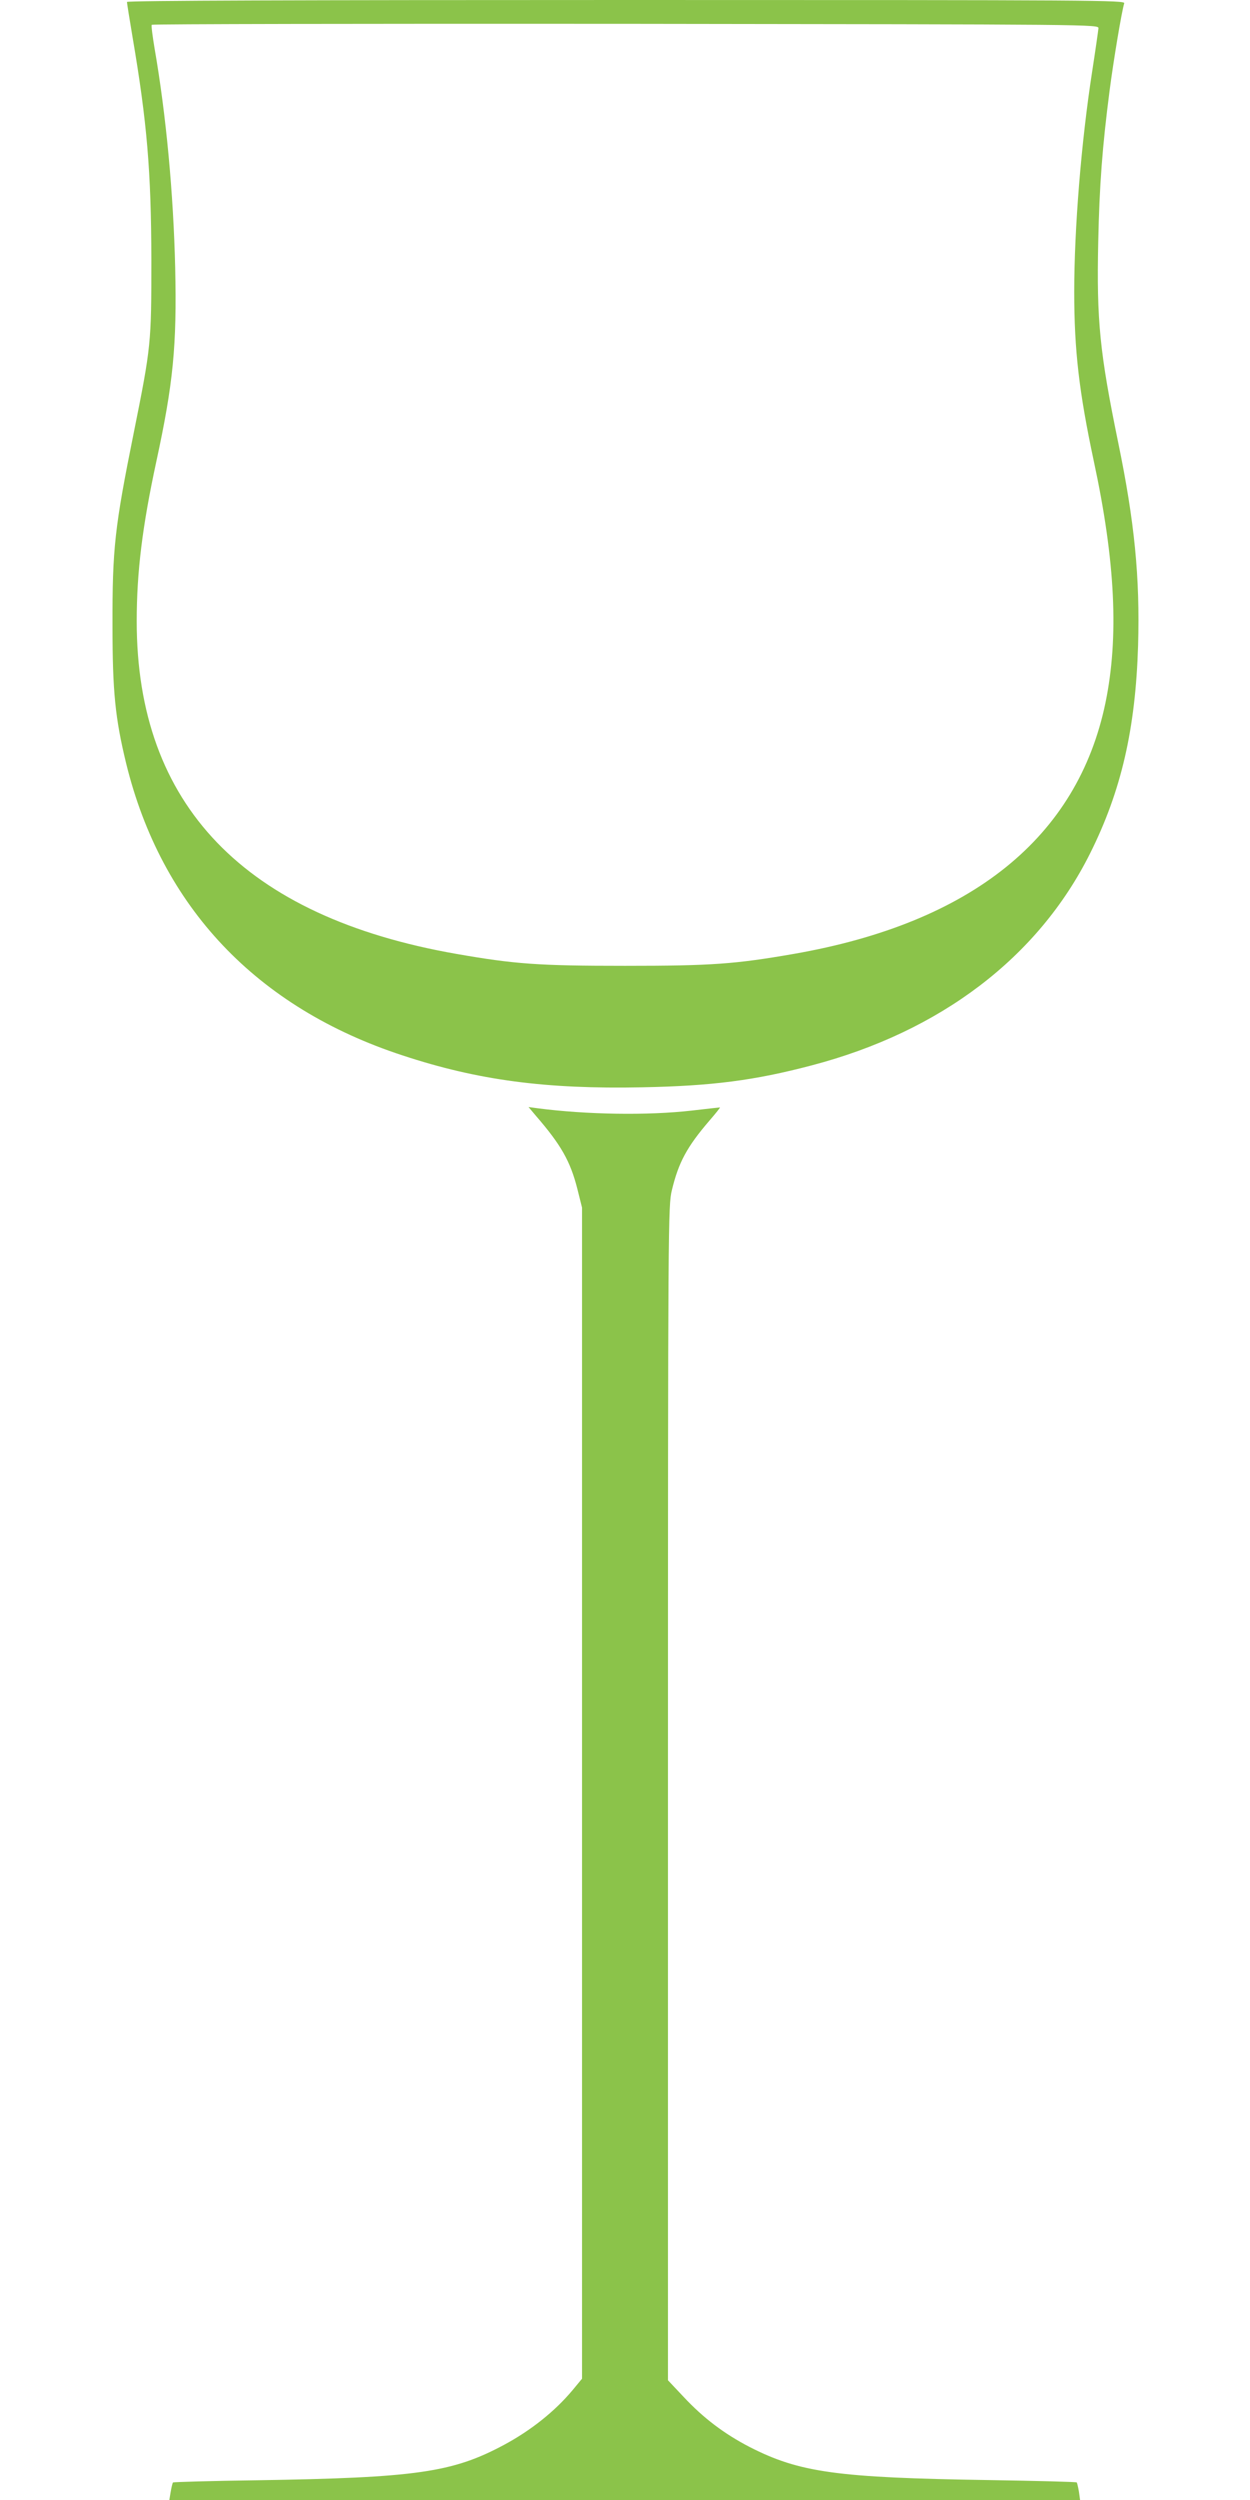
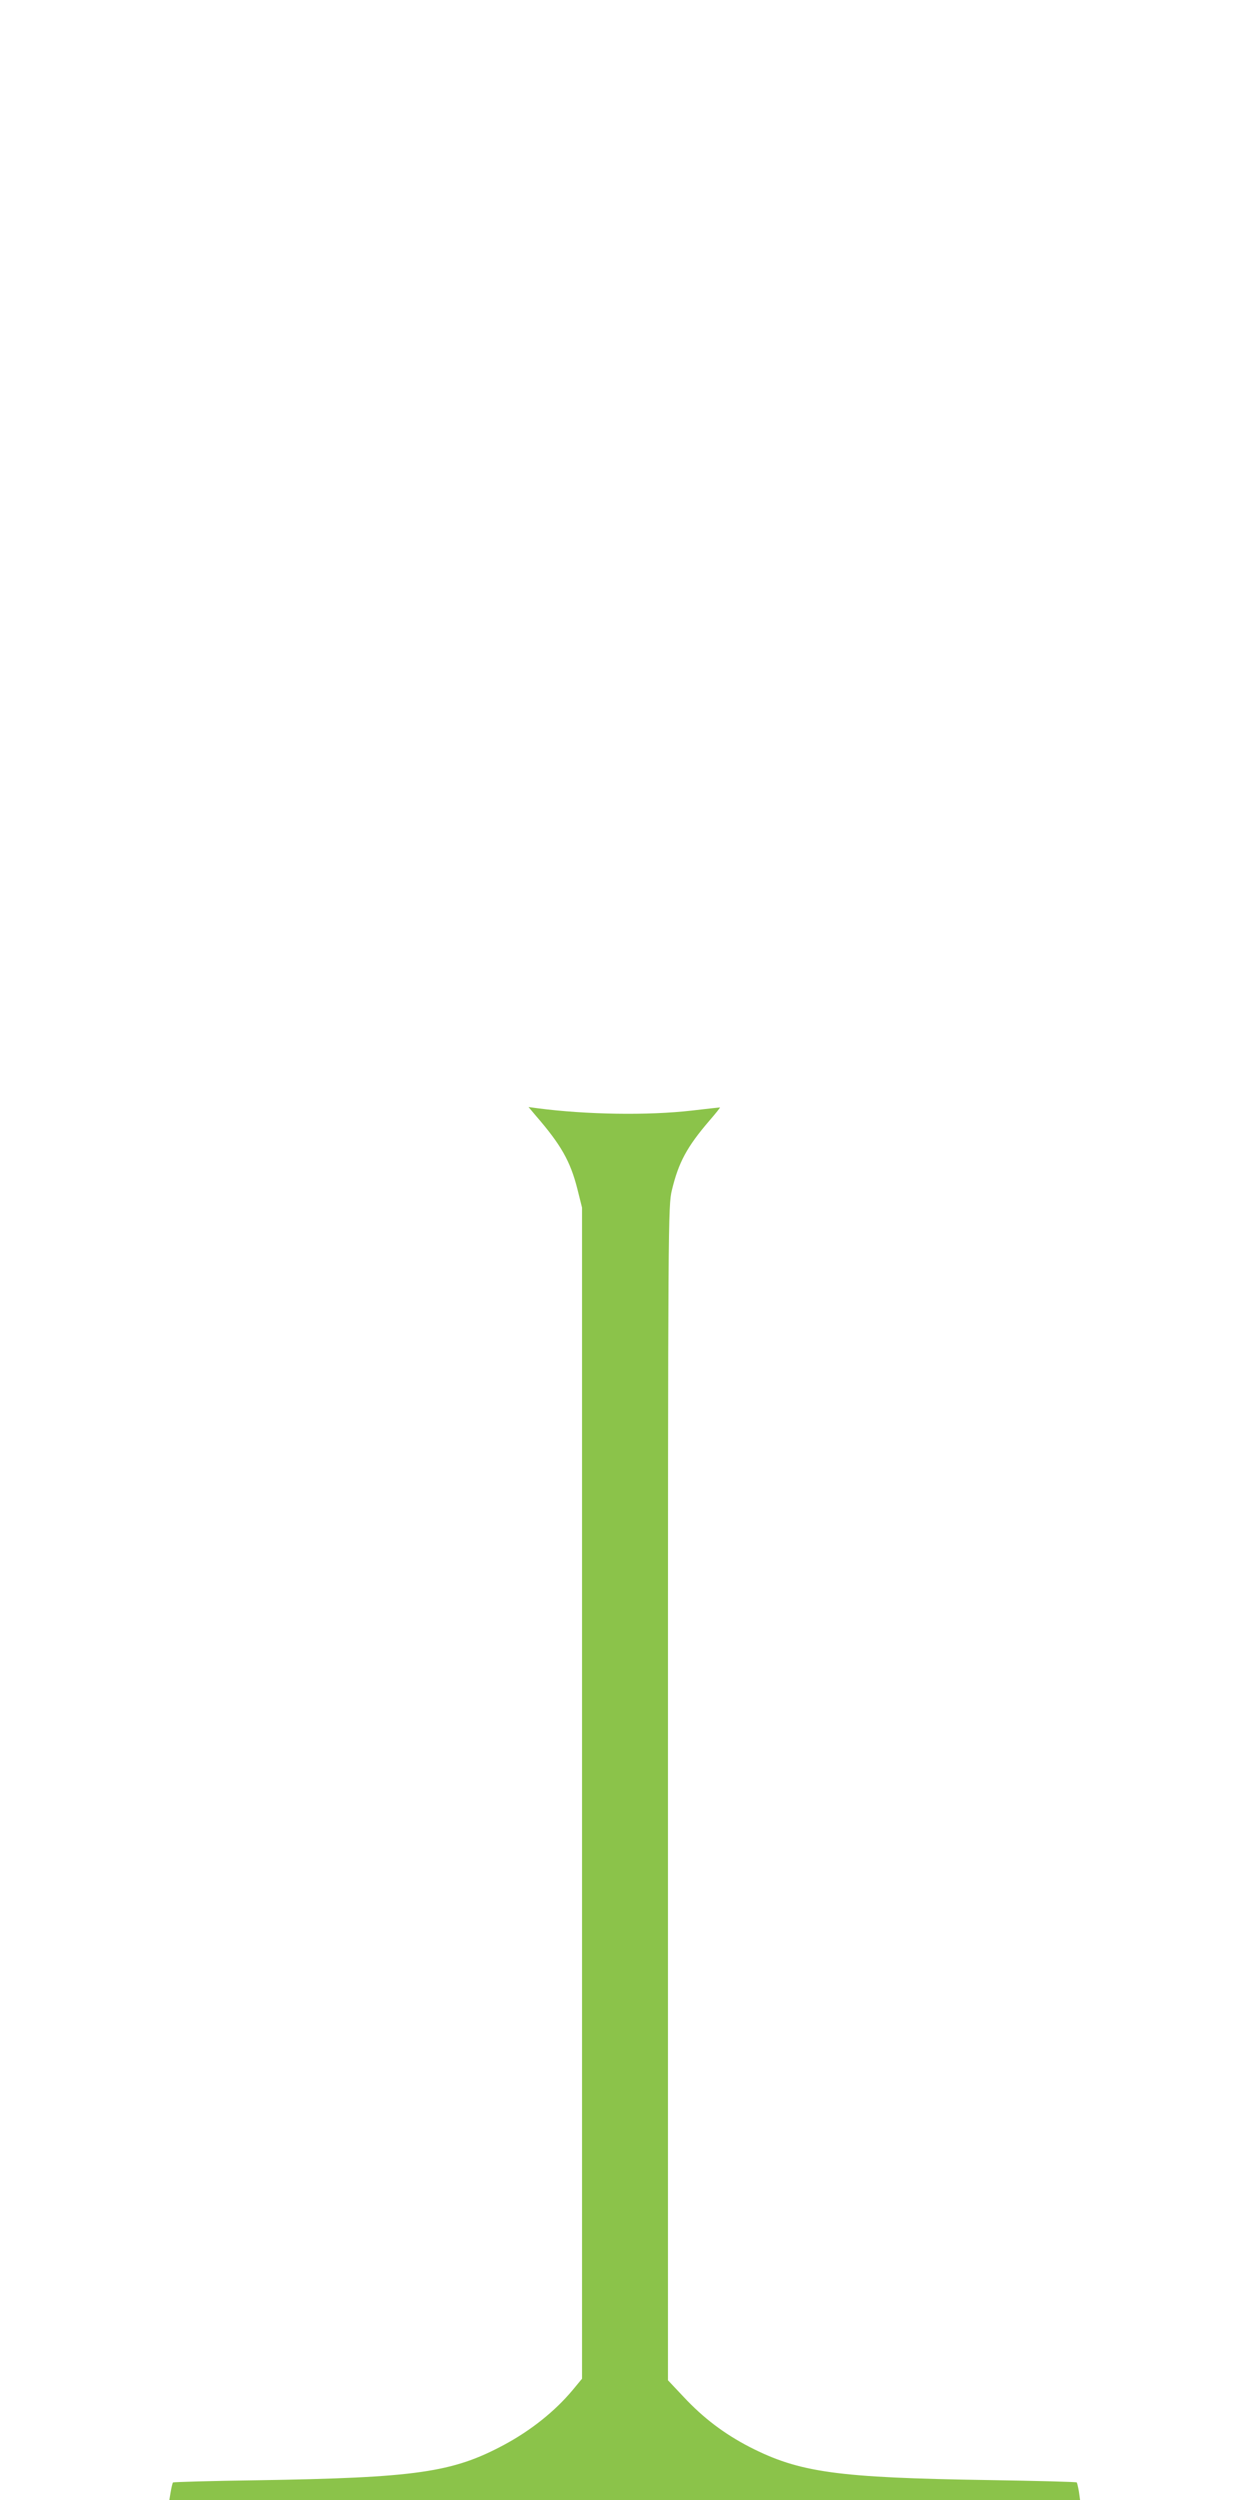
<svg xmlns="http://www.w3.org/2000/svg" version="1.0" width="640pt" height="1280pt" viewBox="0 0 640 1280" preserveAspectRatio="xMidYMid meet">
  <g transform="translate(0,1280) scale(0.1,-0.1)" fill="#8bc34a" stroke="none">
-     <path d="M650 12790 c0 -5 13 -87 29 -182 74 -435 95 -685 96 -1138 0 -428 -1 -442 -90 -885 -98 -486 -110 -593 -109 -990 0 -337 14 -473 70 -704 180 -734 667 -1250 1416 -1495 385 -127 731 -173 1227 -163 357 7 574 35 866 112 660 173 1160 553 1426 1085 160 320 233 638 246 1065 10 349 -18 633 -102 1040 -94 459 -111 621 -102 1029 6 287 21 486 58 771 19 148 62 407 75 448 5 16 -121 17 -2550 17 -1650 0 -2556 -3 -2556 -10z m4974 -135 c-1 -11 -15 -110 -32 -220 -56 -360 -92 -805 -92 -1129 0 -301 25 -513 100 -866 111 -516 129 -903 60 -1238 -143 -690 -685 -1127 -1596 -1286 -300 -52 -418 -61 -864 -61 -446 0 -565 9 -863 61 -1086 190 -1637 763 -1637 1703 0 253 29 486 100 816 87 402 106 593 97 995 -9 378 -46 780 -106 1125 -10 61 -17 113 -14 118 2 4 1094 6 2426 5 2415 -3 2422 -3 2421 -23z" />
    <path d="M2743 7088 c129 -149 177 -233 213 -375 l24 -96 0 -2998 0 -2998 -48 -58 c-91 -109 -214 -207 -352 -281 -263 -141 -449 -168 -1265 -181 -233 -3 -426 -9 -429 -11 -3 -3 -8 -25 -12 -48 l-7 -42 2332 0 2331 0 -6 43 c-4 23 -9 44 -11 47 -2 3 -204 8 -449 12 -781 12 -971 39 -1227 170 -129 67 -235 147 -336 255 l-81 86 0 3006 c0 2943 1 3008 20 3087 34 142 77 222 192 356 32 37 57 68 54 68 -2 0 -66 -7 -143 -16 -225 -26 -542 -21 -793 12 l-44 6 37 -44z" />
  </g>
</svg>